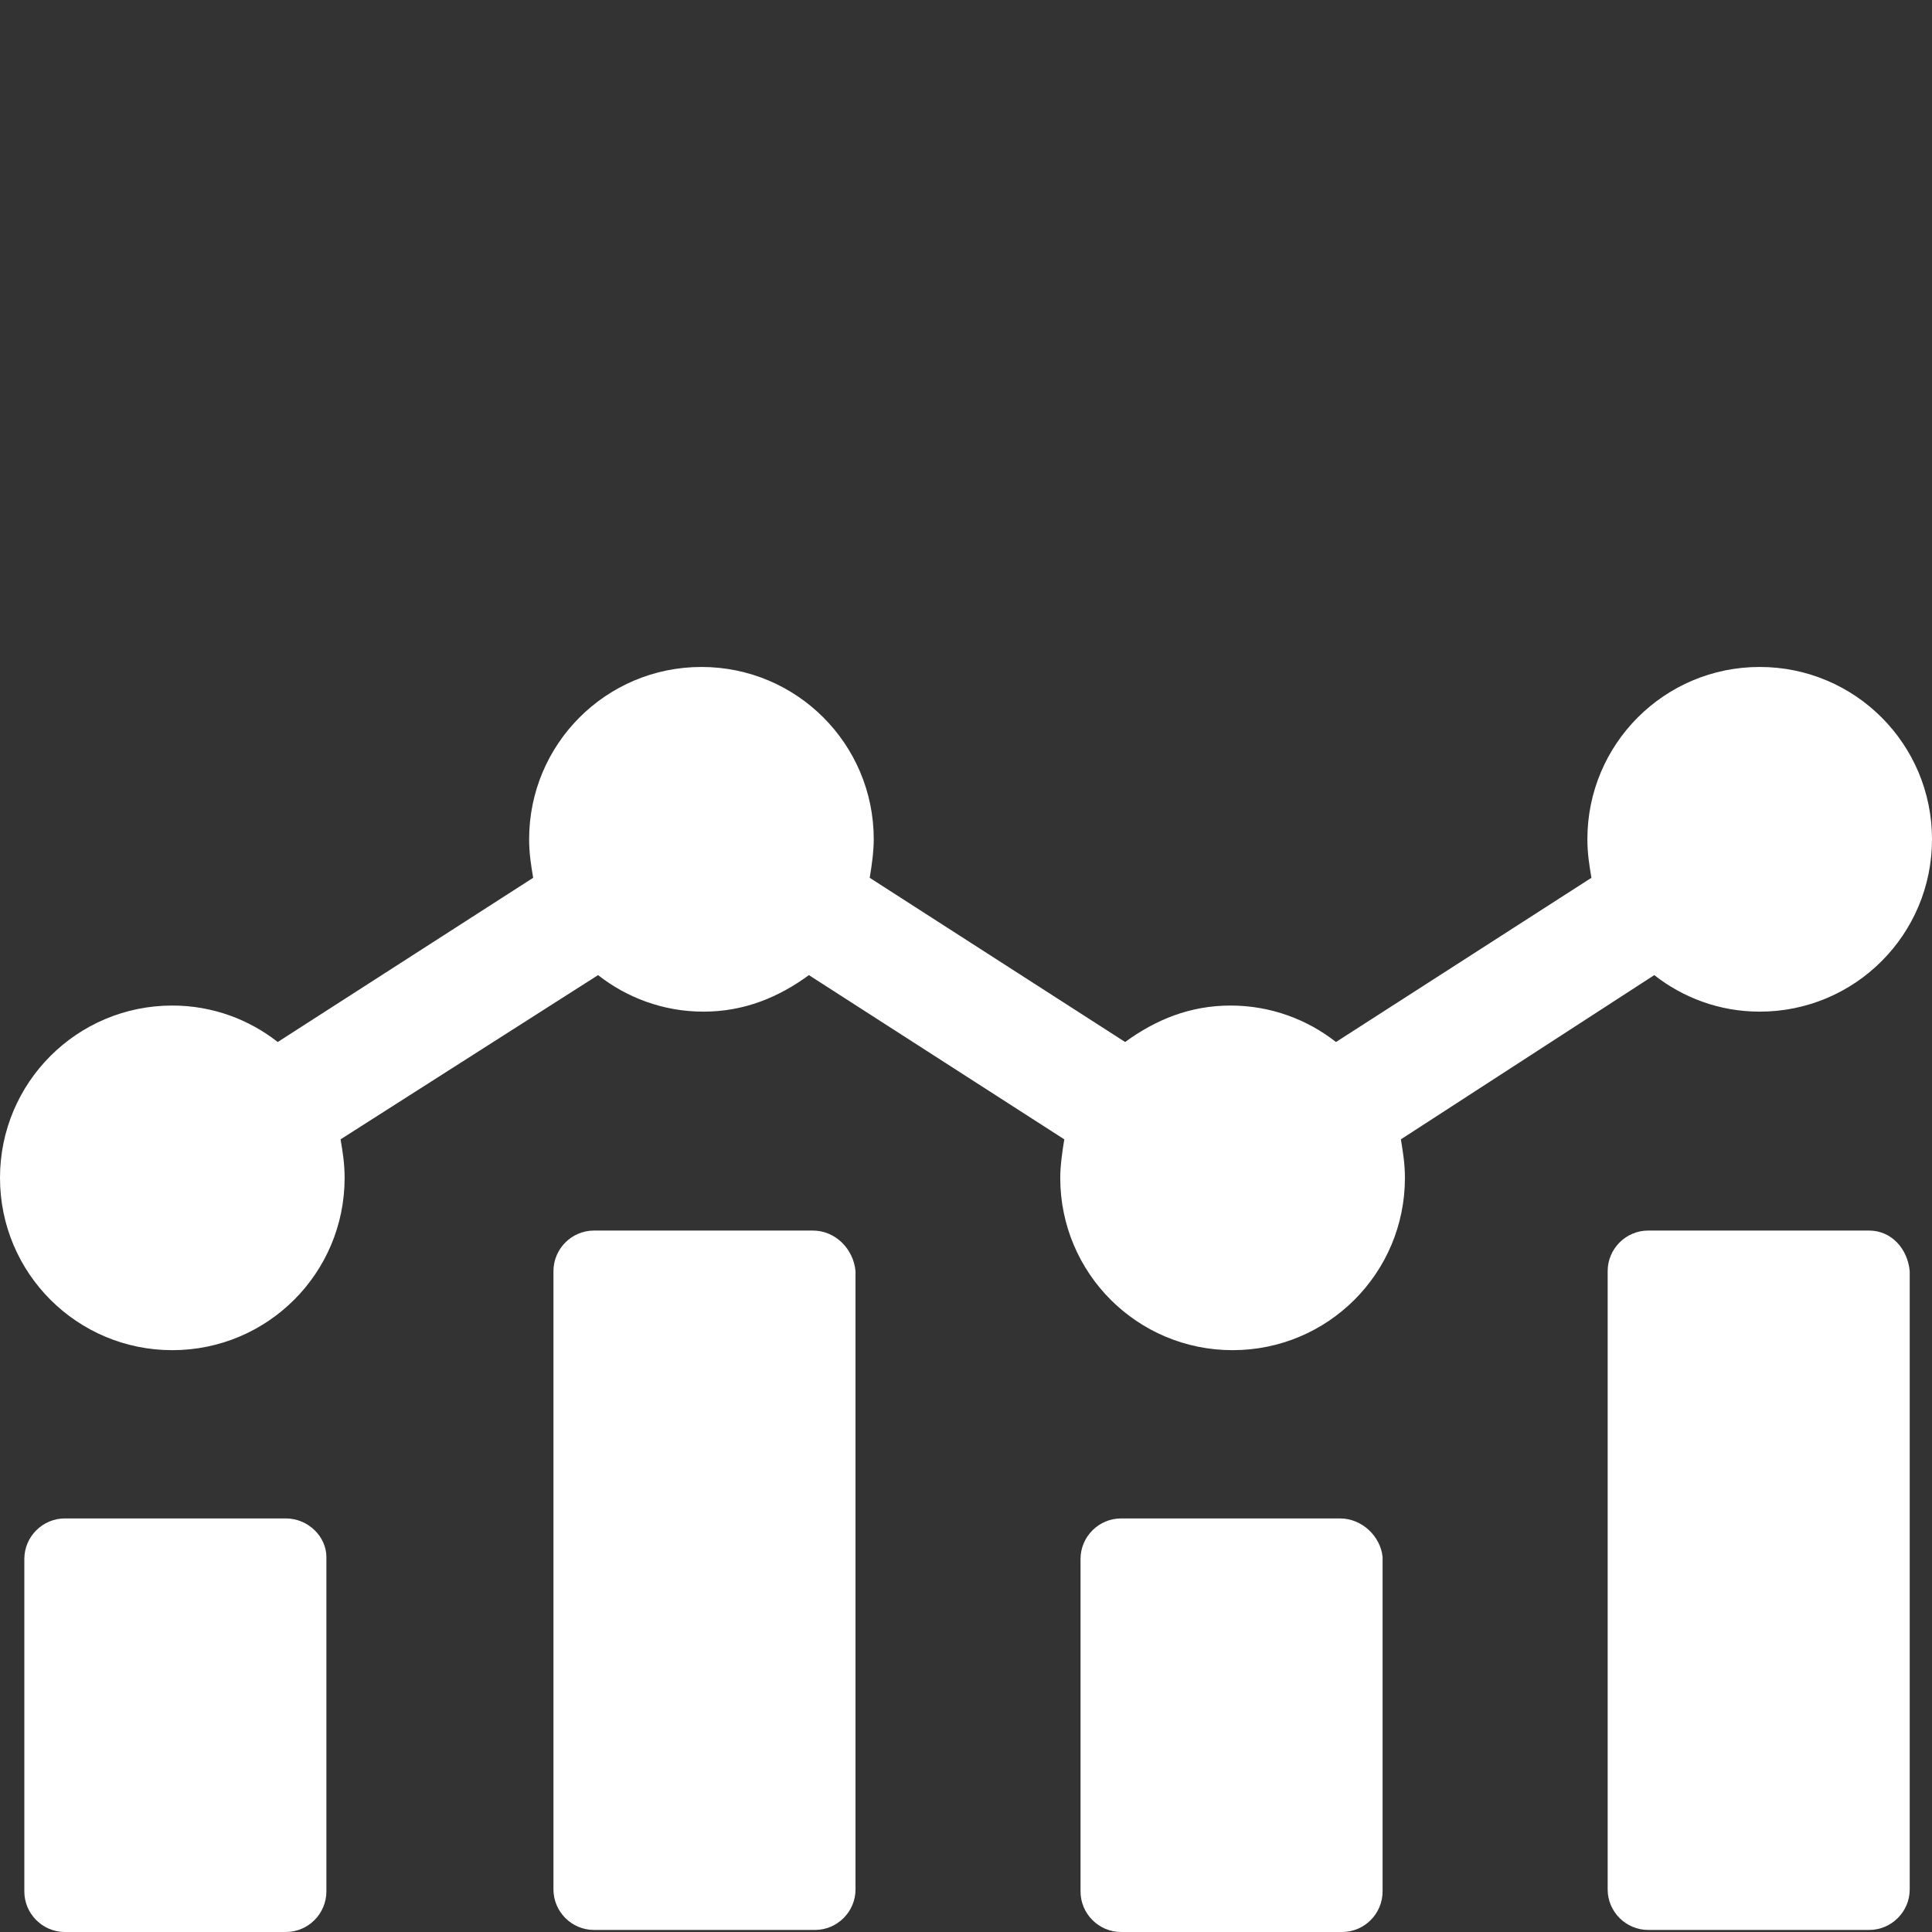
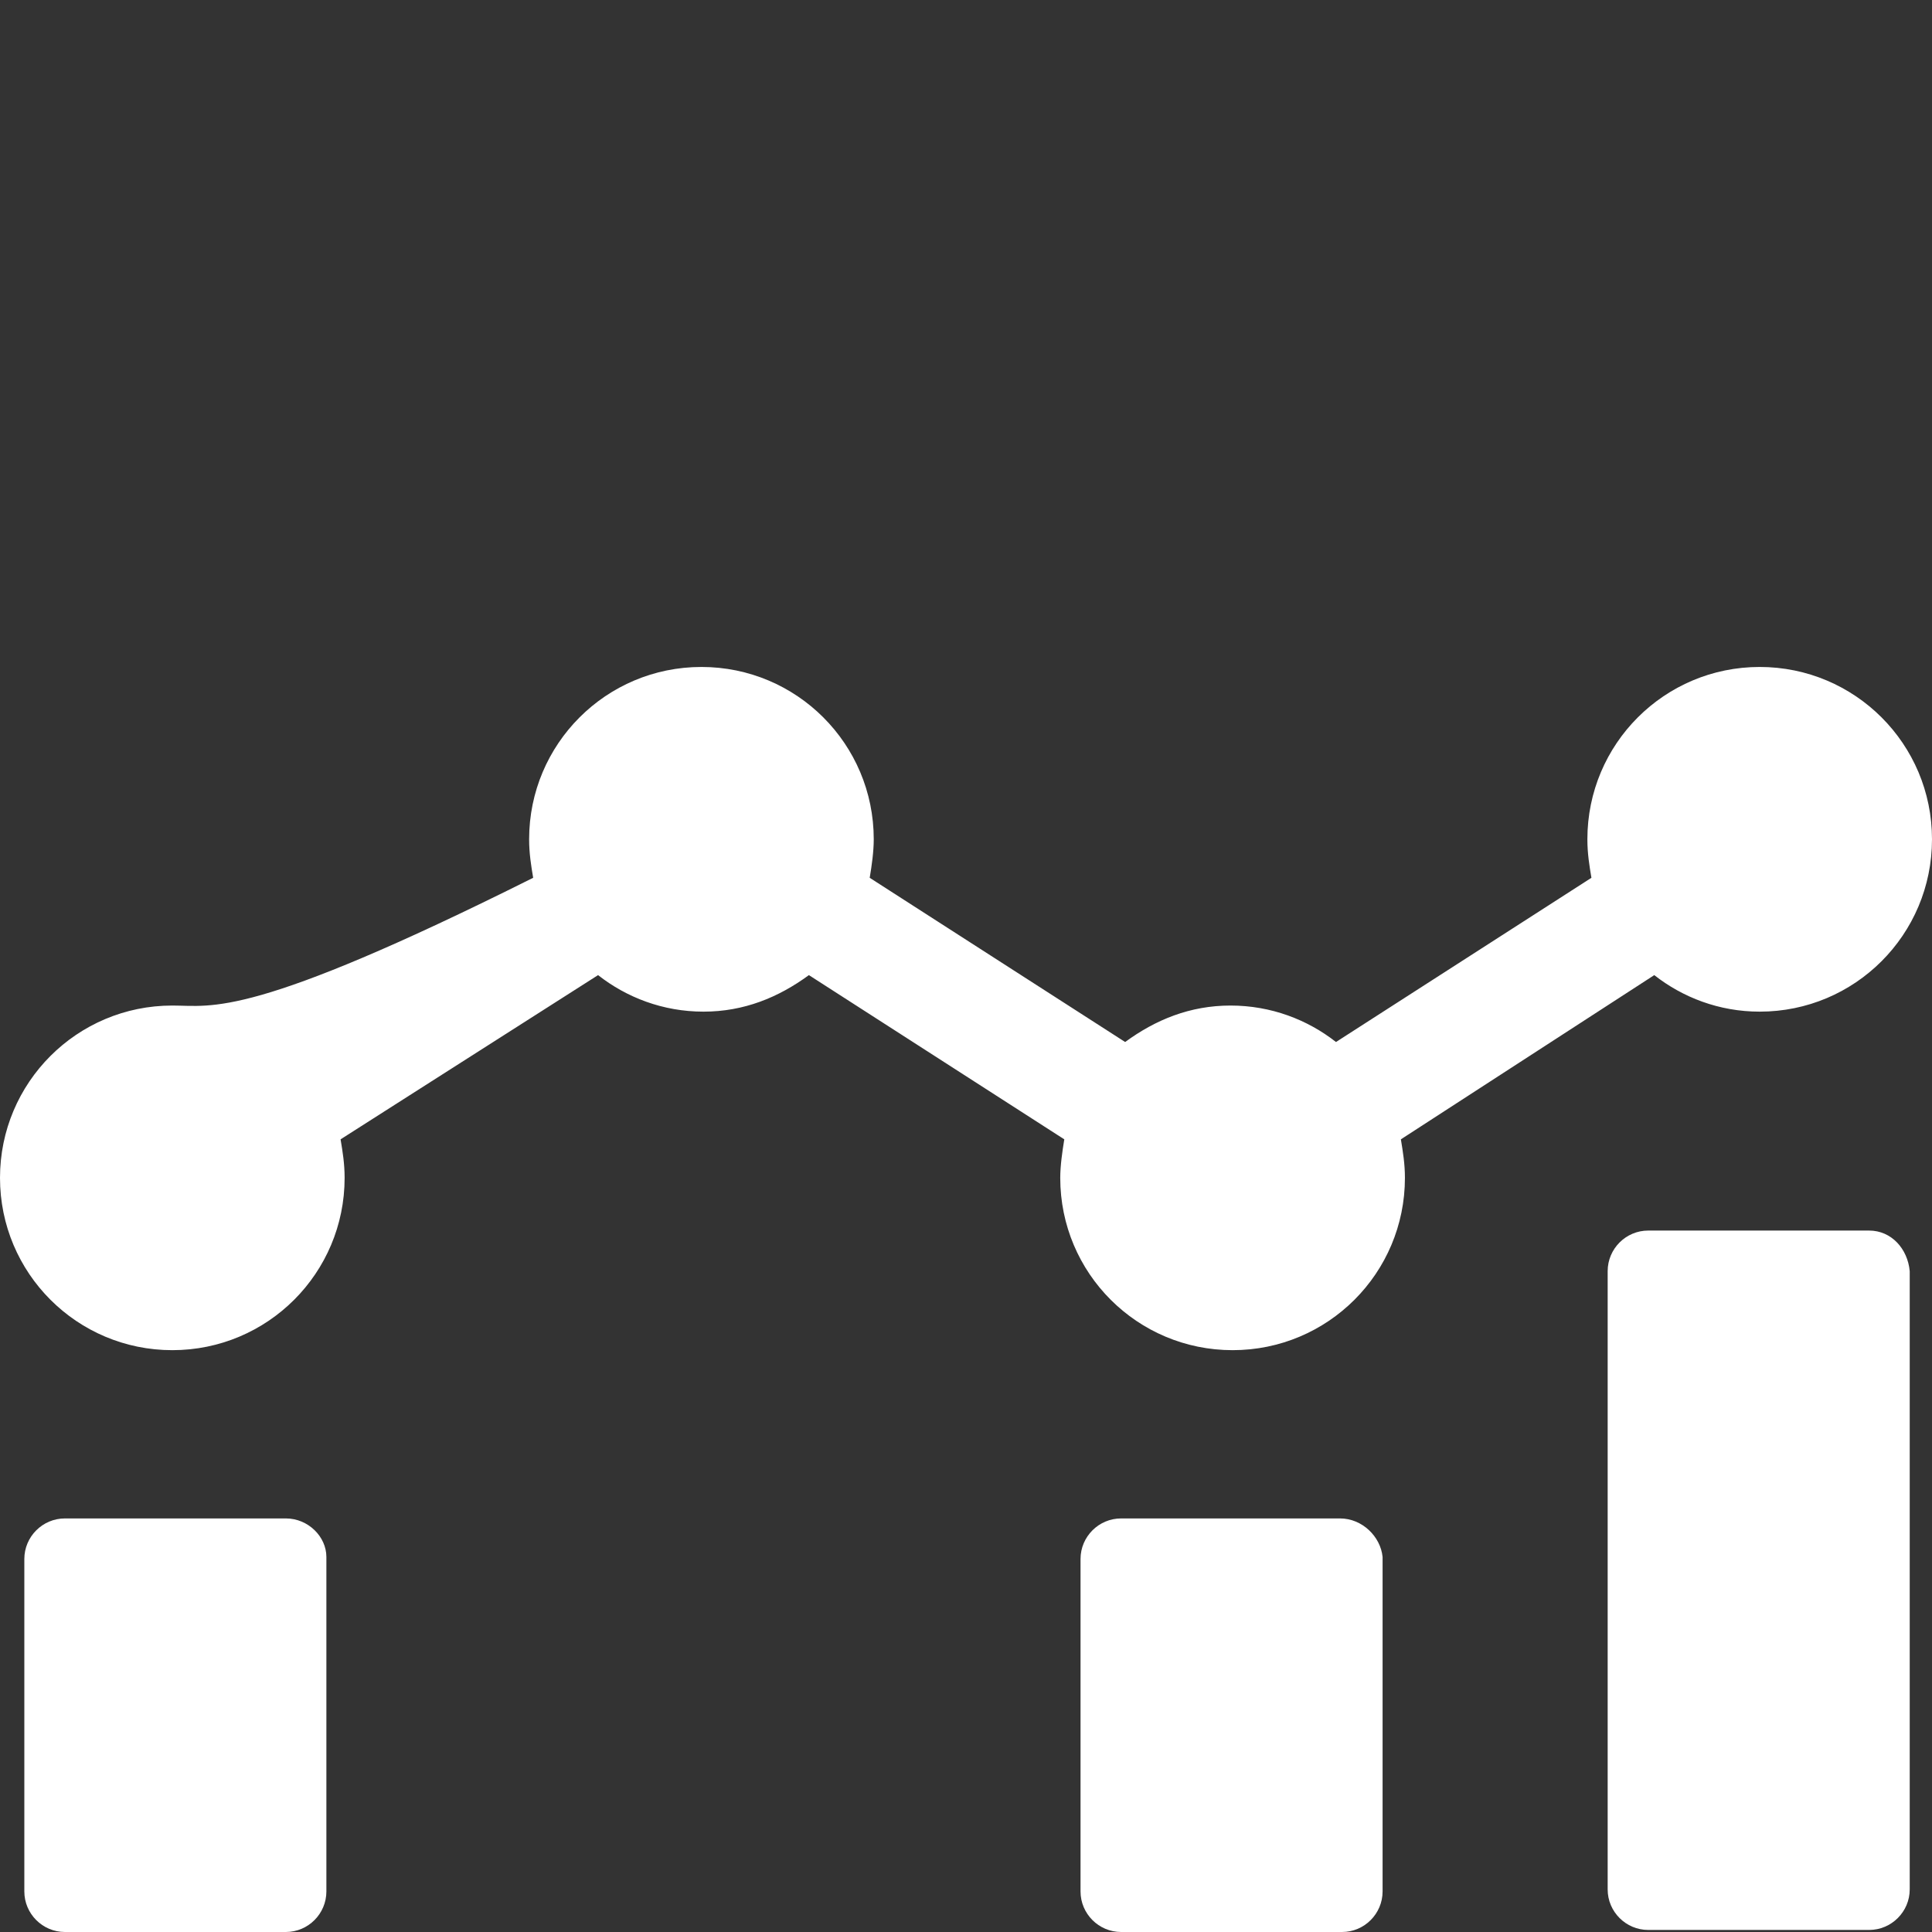
<svg xmlns="http://www.w3.org/2000/svg" width="32" height="32" viewBox="0 0 32 32" fill="none">
  <rect x="0" y="0" width="32" height="32" fill="#333333" stroke="none" />
  <g clip-path="url(#clip0_2378_525)">
    <path d="M4.735 25.15H1.075C0.705 25.15 0.403 25.452 0.403 25.822V31.328C0.403 31.698 0.705 32 1.075 32H4.735C5.104 32 5.406 31.698 5.406 31.328V25.788C5.406 25.452 5.104 25.15 4.735 25.15Z" fill="white" />
-     <path d="M13.465 20.382H9.838C9.469 20.382 9.167 20.684 9.167 21.054V31.295C9.167 31.664 9.469 31.966 9.838 31.966H13.498C13.868 31.966 14.17 31.664 14.17 31.295V21.054C14.136 20.684 13.834 20.382 13.465 20.382Z" fill="white" />
    <path d="M22.195 25.15H18.569C18.199 25.15 17.897 25.452 17.897 25.822V31.328C17.897 31.698 18.199 32 18.569 32H22.229C22.598 32 22.9 31.698 22.9 31.328V25.788C22.867 25.452 22.564 25.15 22.195 25.15Z" fill="white" />
    <path d="M30.959 20.382H27.299C26.93 20.382 26.628 20.684 26.628 21.054V31.295C26.628 31.664 26.93 31.966 27.299 31.966H30.959C31.328 31.966 31.631 31.664 31.631 31.295V21.054C31.597 20.684 31.328 20.382 30.959 20.382Z" fill="white" />
-     <path d="M27.4 16.151C27.87 16.52 28.474 16.756 29.146 16.756C30.724 16.756 32 15.48 32 13.901C32 12.323 30.724 11.047 29.146 11.047C27.568 11.047 26.292 12.323 26.292 13.901C26.292 14.136 26.325 14.338 26.359 14.539L22.128 17.259C21.658 16.89 21.053 16.655 20.382 16.655C19.71 16.655 19.14 16.89 18.636 17.259L14.405 14.539C14.439 14.338 14.472 14.103 14.472 13.901C14.472 12.323 13.196 11.047 11.618 11.047C10.04 11.047 8.764 12.323 8.764 13.901C8.764 14.136 8.797 14.338 8.831 14.539L4.6 17.259C4.13 16.89 3.526 16.655 2.854 16.655C1.276 16.655 0 17.931 0 19.509C0 21.087 1.276 22.363 2.854 22.363C4.432 22.363 5.708 21.087 5.708 19.509C5.708 19.274 5.675 19.073 5.641 18.871L9.906 16.151C10.376 16.52 10.98 16.756 11.652 16.756C12.323 16.756 12.894 16.52 13.398 16.151L17.628 18.871C17.595 19.073 17.561 19.308 17.561 19.509C17.561 21.087 18.837 22.363 20.416 22.363C21.994 22.363 23.27 21.087 23.27 19.509C23.27 19.274 23.236 19.073 23.203 18.871L27.4 16.151Z" fill="white" />
+     <path d="M27.4 16.151C27.87 16.52 28.474 16.756 29.146 16.756C30.724 16.756 32 15.48 32 13.901C32 12.323 30.724 11.047 29.146 11.047C27.568 11.047 26.292 12.323 26.292 13.901C26.292 14.136 26.325 14.338 26.359 14.539L22.128 17.259C21.658 16.89 21.053 16.655 20.382 16.655C19.71 16.655 19.14 16.89 18.636 17.259L14.405 14.539C14.439 14.338 14.472 14.103 14.472 13.901C14.472 12.323 13.196 11.047 11.618 11.047C10.04 11.047 8.764 12.323 8.764 13.901C8.764 14.136 8.797 14.338 8.831 14.539C4.13 16.89 3.526 16.655 2.854 16.655C1.276 16.655 0 17.931 0 19.509C0 21.087 1.276 22.363 2.854 22.363C4.432 22.363 5.708 21.087 5.708 19.509C5.708 19.274 5.675 19.073 5.641 18.871L9.906 16.151C10.376 16.52 10.98 16.756 11.652 16.756C12.323 16.756 12.894 16.52 13.398 16.151L17.628 18.871C17.595 19.073 17.561 19.308 17.561 19.509C17.561 21.087 18.837 22.363 20.416 22.363C21.994 22.363 23.27 21.087 23.27 19.509C23.27 19.274 23.236 19.073 23.203 18.871L27.4 16.151Z" fill="white" />
  </g>
  <defs>
    <clipPath id="clip0_2378_525">
      <rect width="32" height="32" fill="white" />
    </clipPath>
  </defs>
</svg>